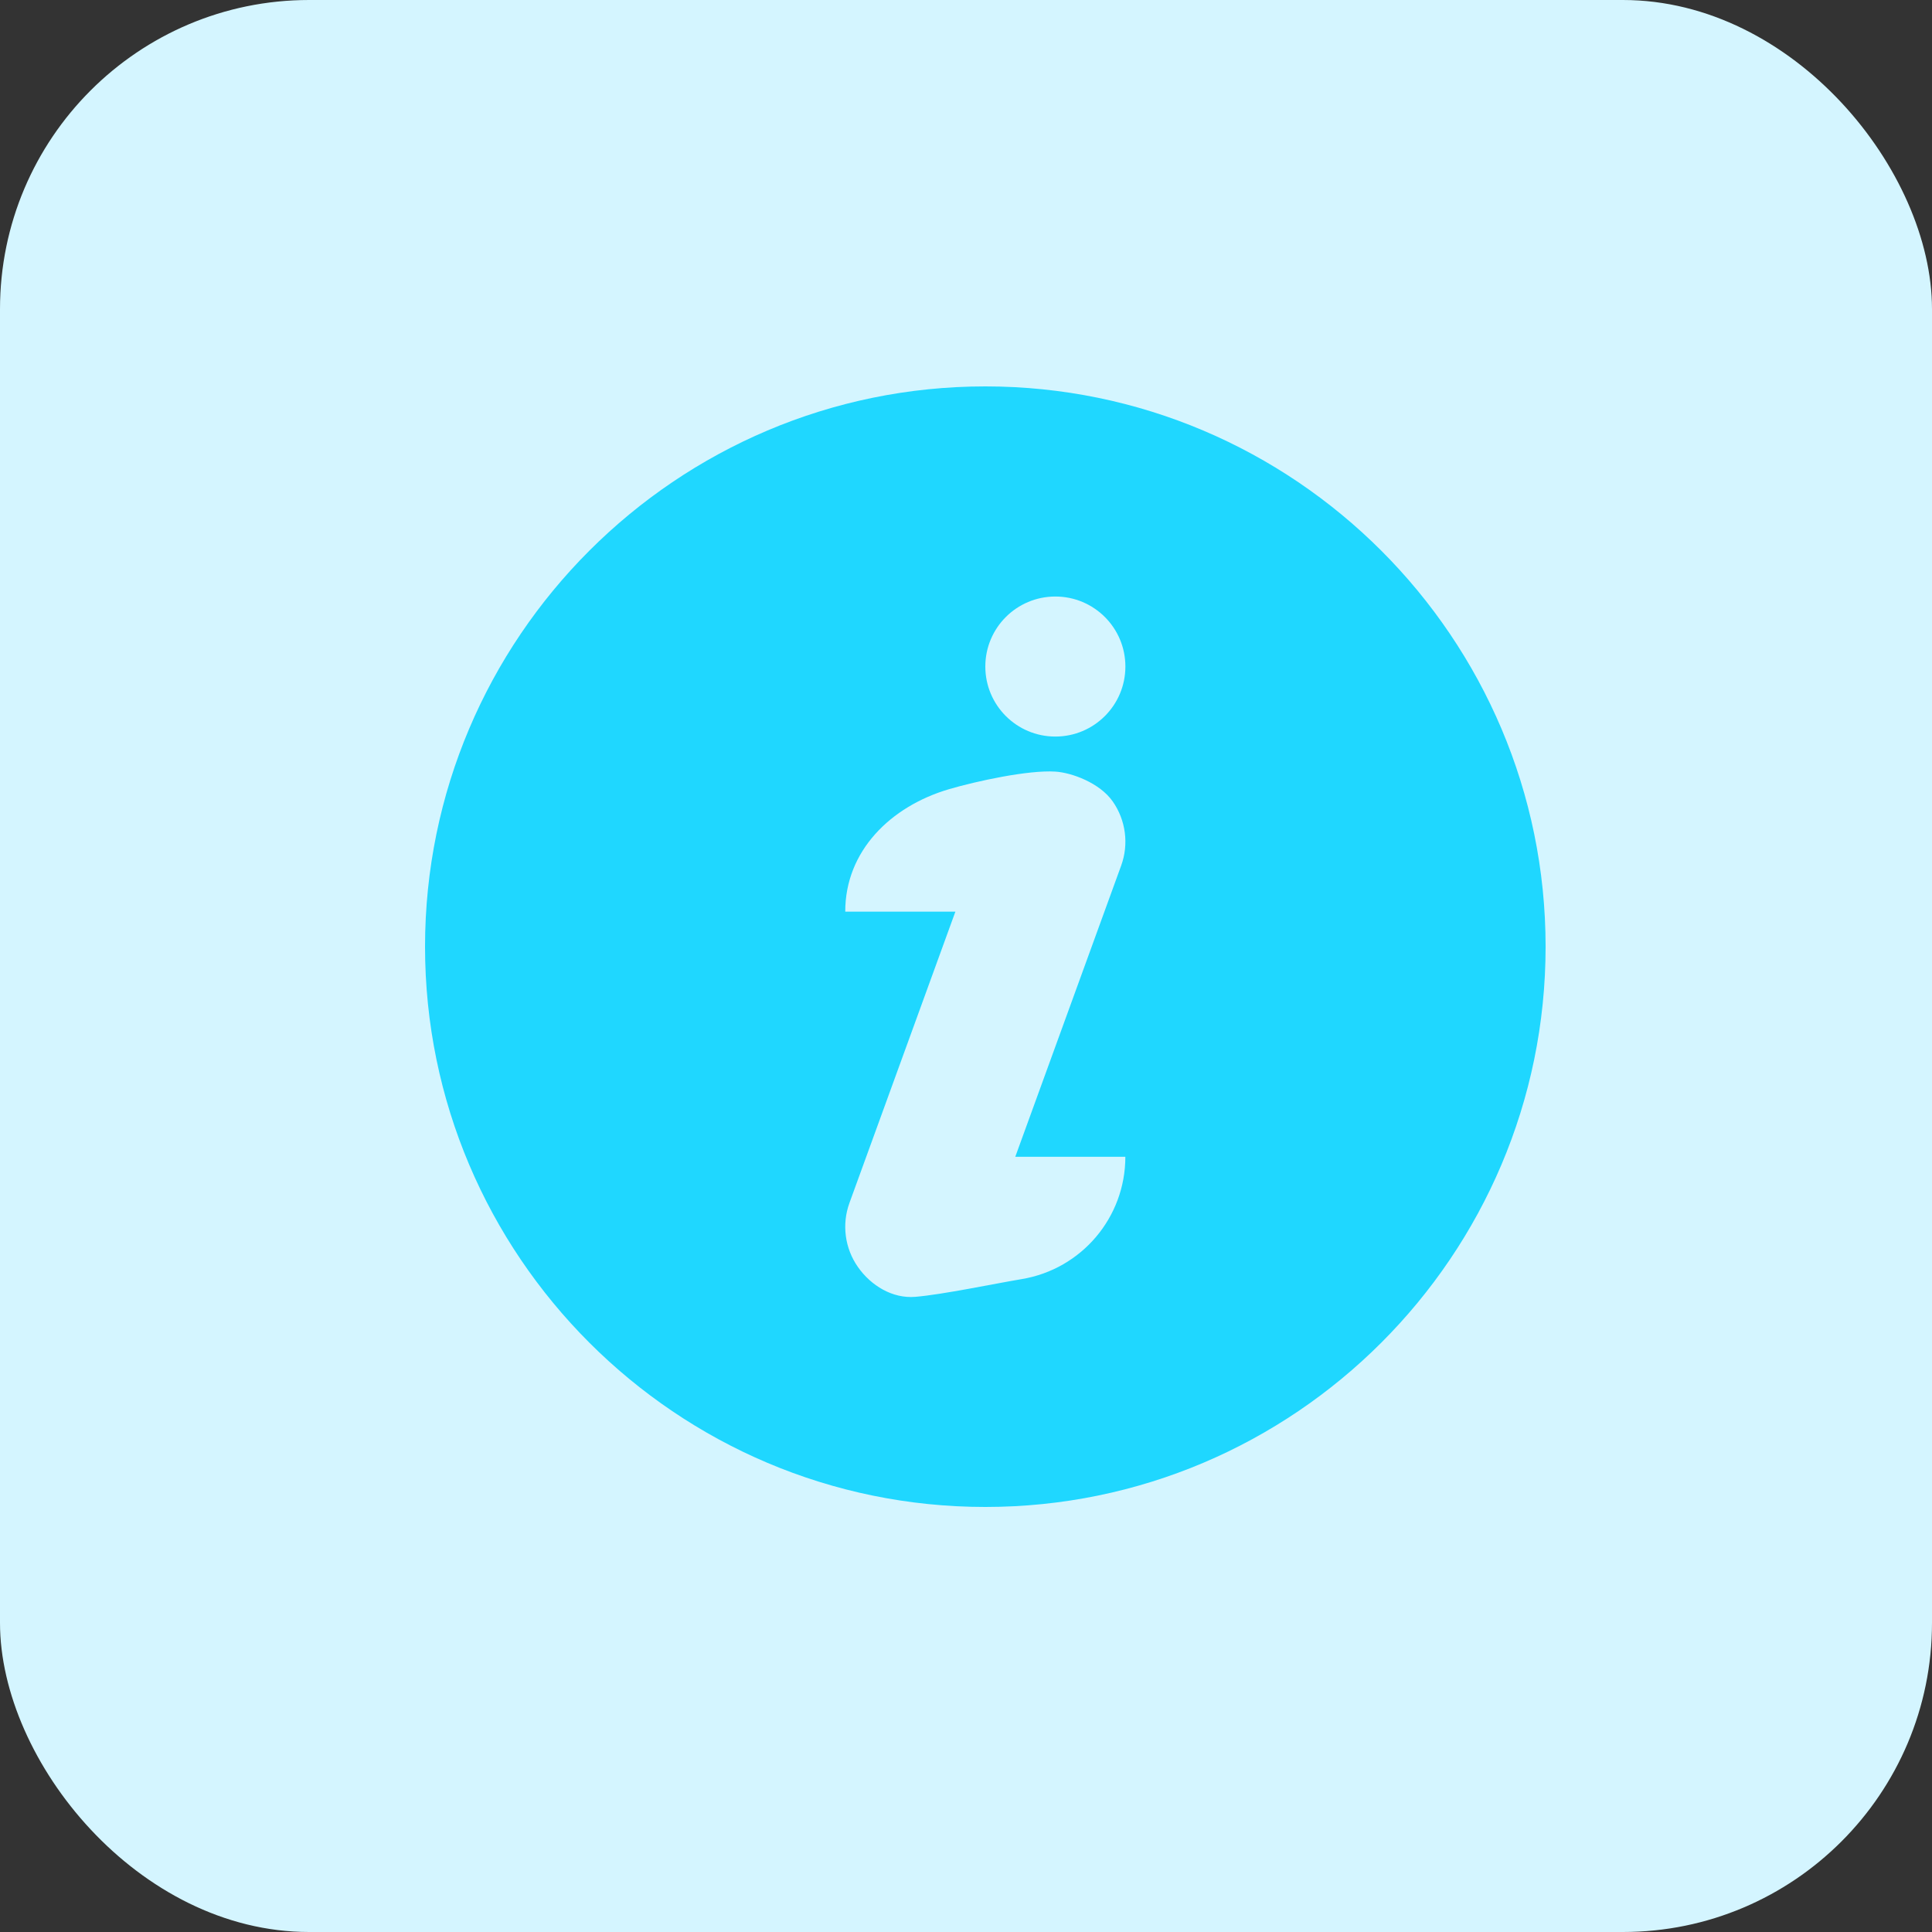
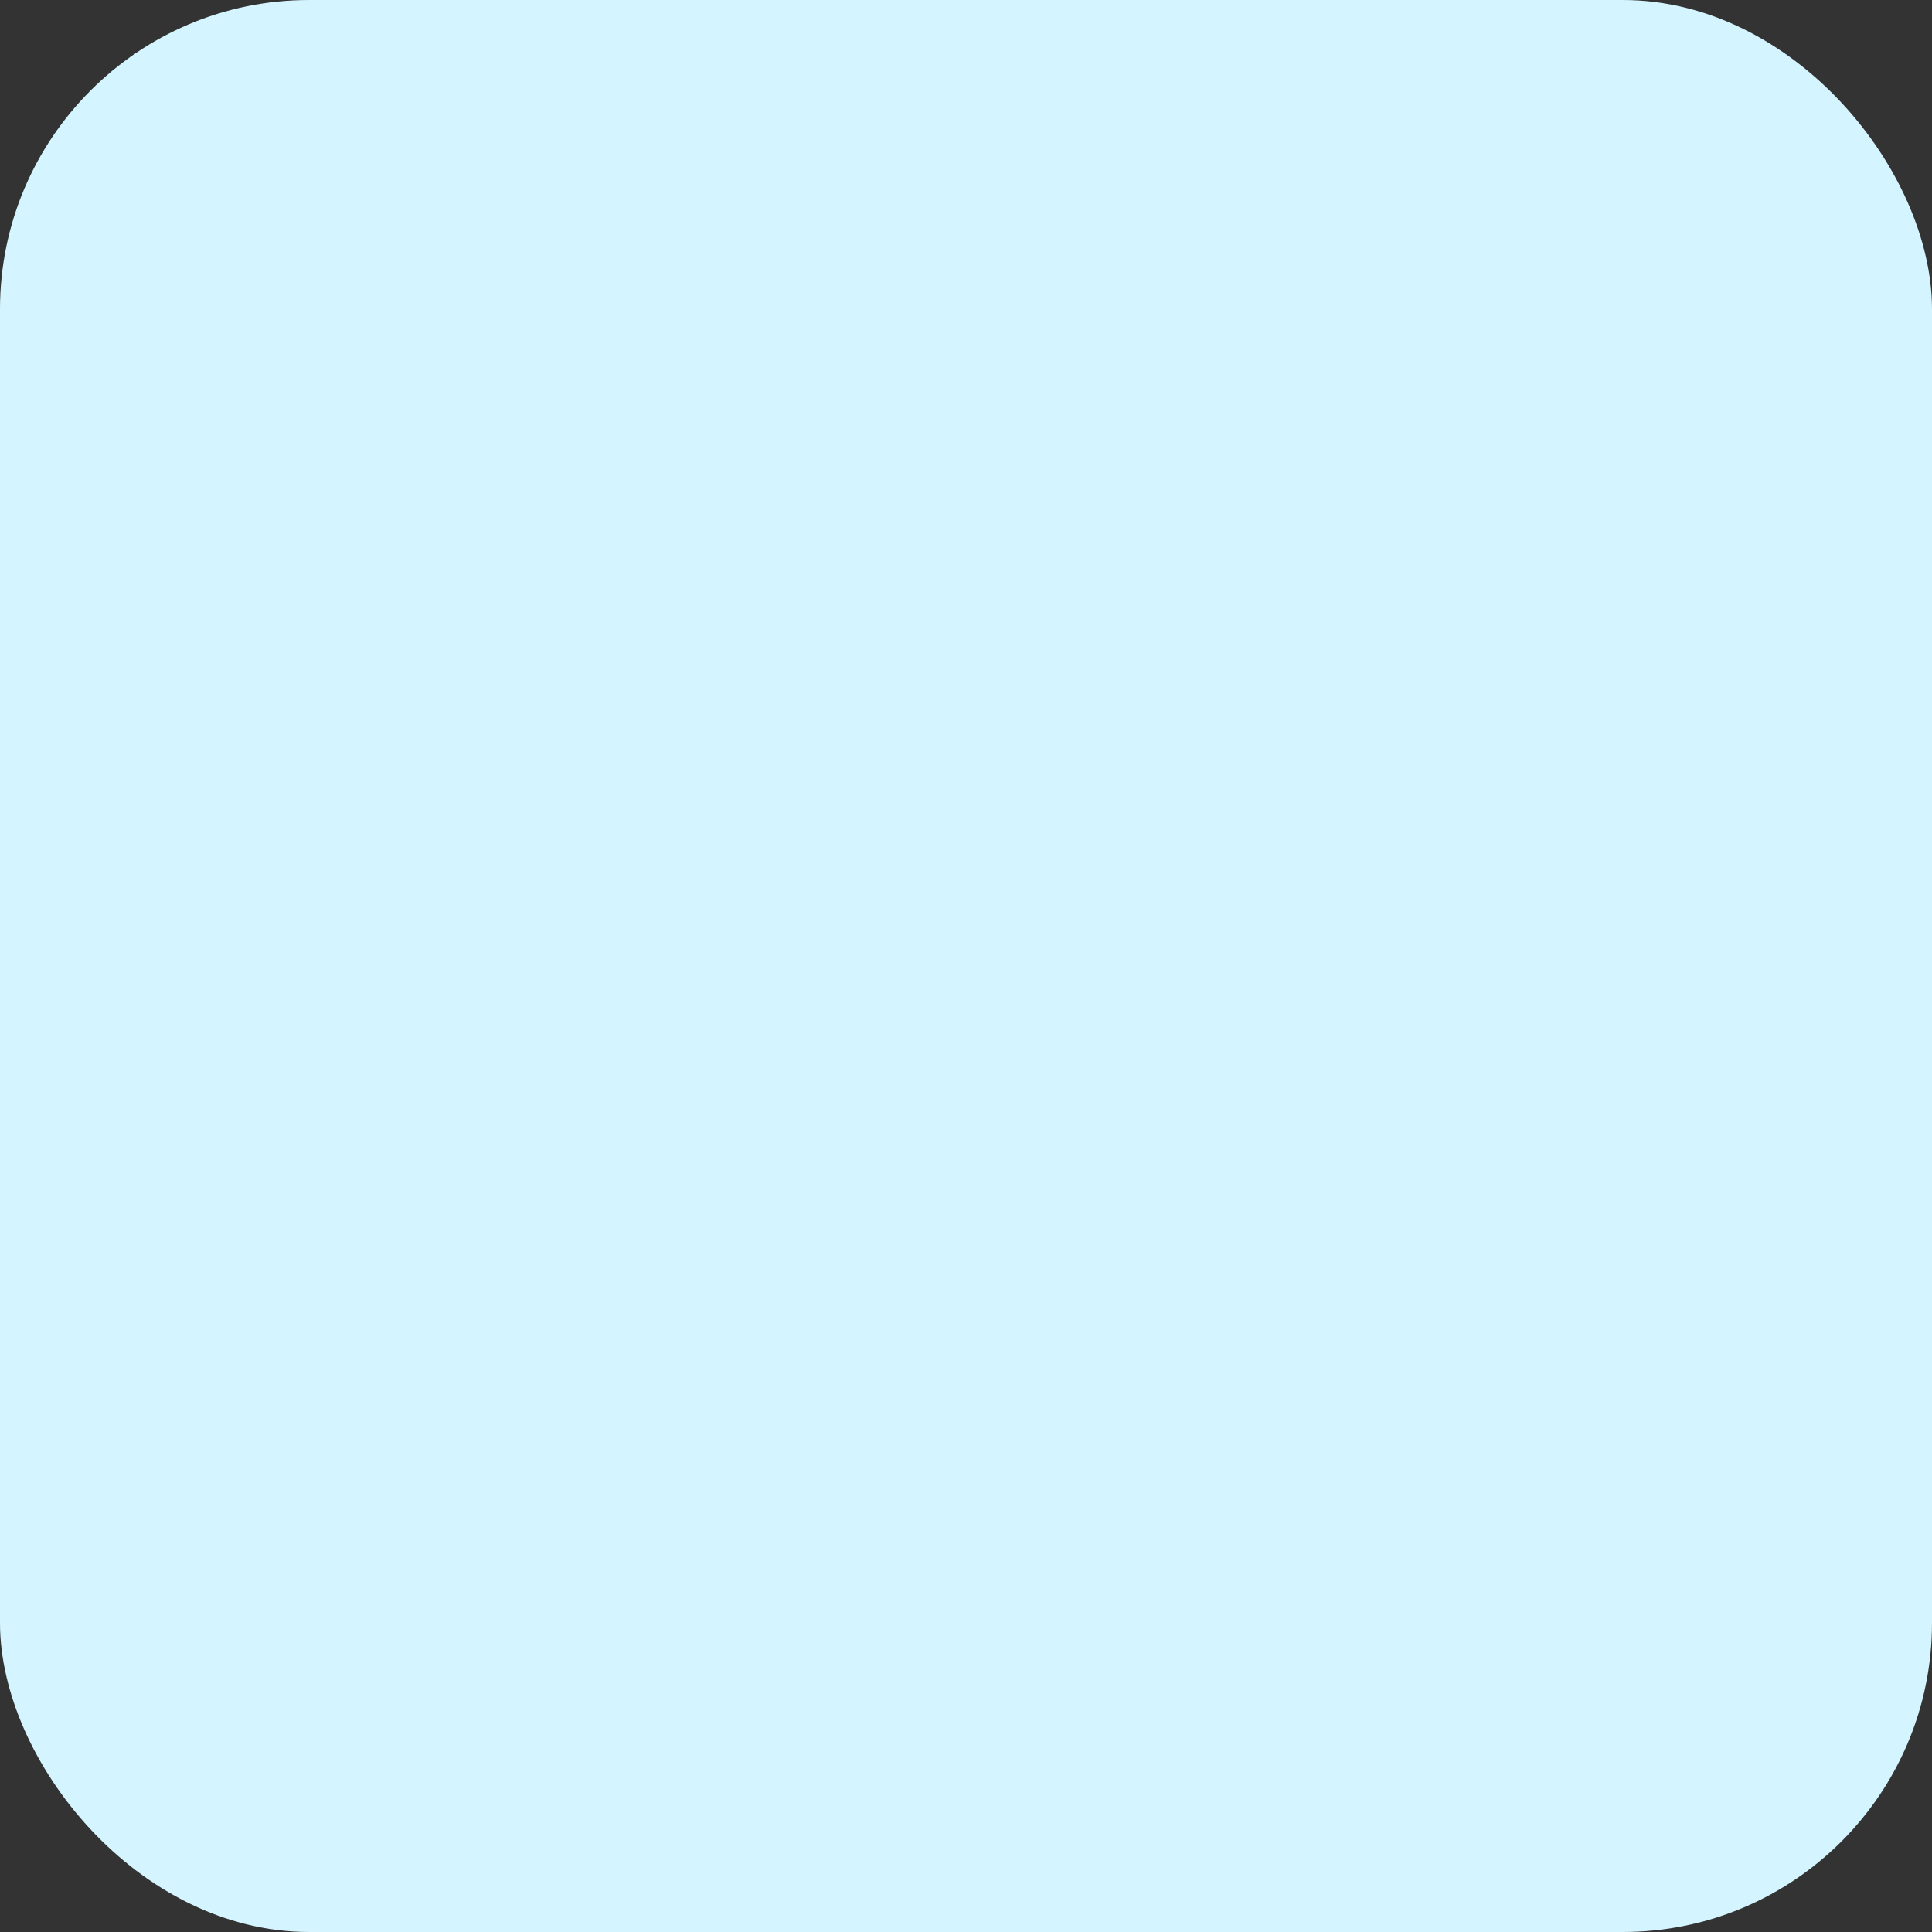
<svg xmlns="http://www.w3.org/2000/svg" width="50" height="50" viewBox="0 0 50 50" fill="none">
  <rect x="0" y="0" width="50" height="50" fill="#333333" stroke="none" />
  <rect width="50" height="50" rx="8" fill="#D4F5FF" />
-   <path d="M25.5 10C17.505 10 11 16.505 11 24.5C11 32.495 17.505 39 25.5 39C33.495 39 40 32.495 40 24.5C40 16.505 33.495 10 25.5 10ZM26.443 33.103C25.754 33.218 24.384 33.505 23.688 33.562C23.098 33.611 22.542 33.274 22.203 32.79C21.863 32.306 21.782 31.686 21.984 31.131L24.725 23.594H21.875C21.872 22.023 23.05 20.869 24.557 20.425C25.276 20.214 26.616 19.924 27.312 19.969C27.73 19.995 28.458 20.257 28.797 20.741C29.136 21.226 29.218 21.845 29.016 22.401L26.275 29.938H29.124C29.125 31.506 27.991 32.845 26.443 33.103ZM27.312 19.062C26.311 19.062 25.5 18.251 25.5 17.25C25.5 16.249 26.311 15.438 27.312 15.438C28.314 15.438 29.125 16.249 29.125 17.25C29.125 18.251 28.314 19.062 27.312 19.062Z" fill="#1FD7FF" />
</svg>